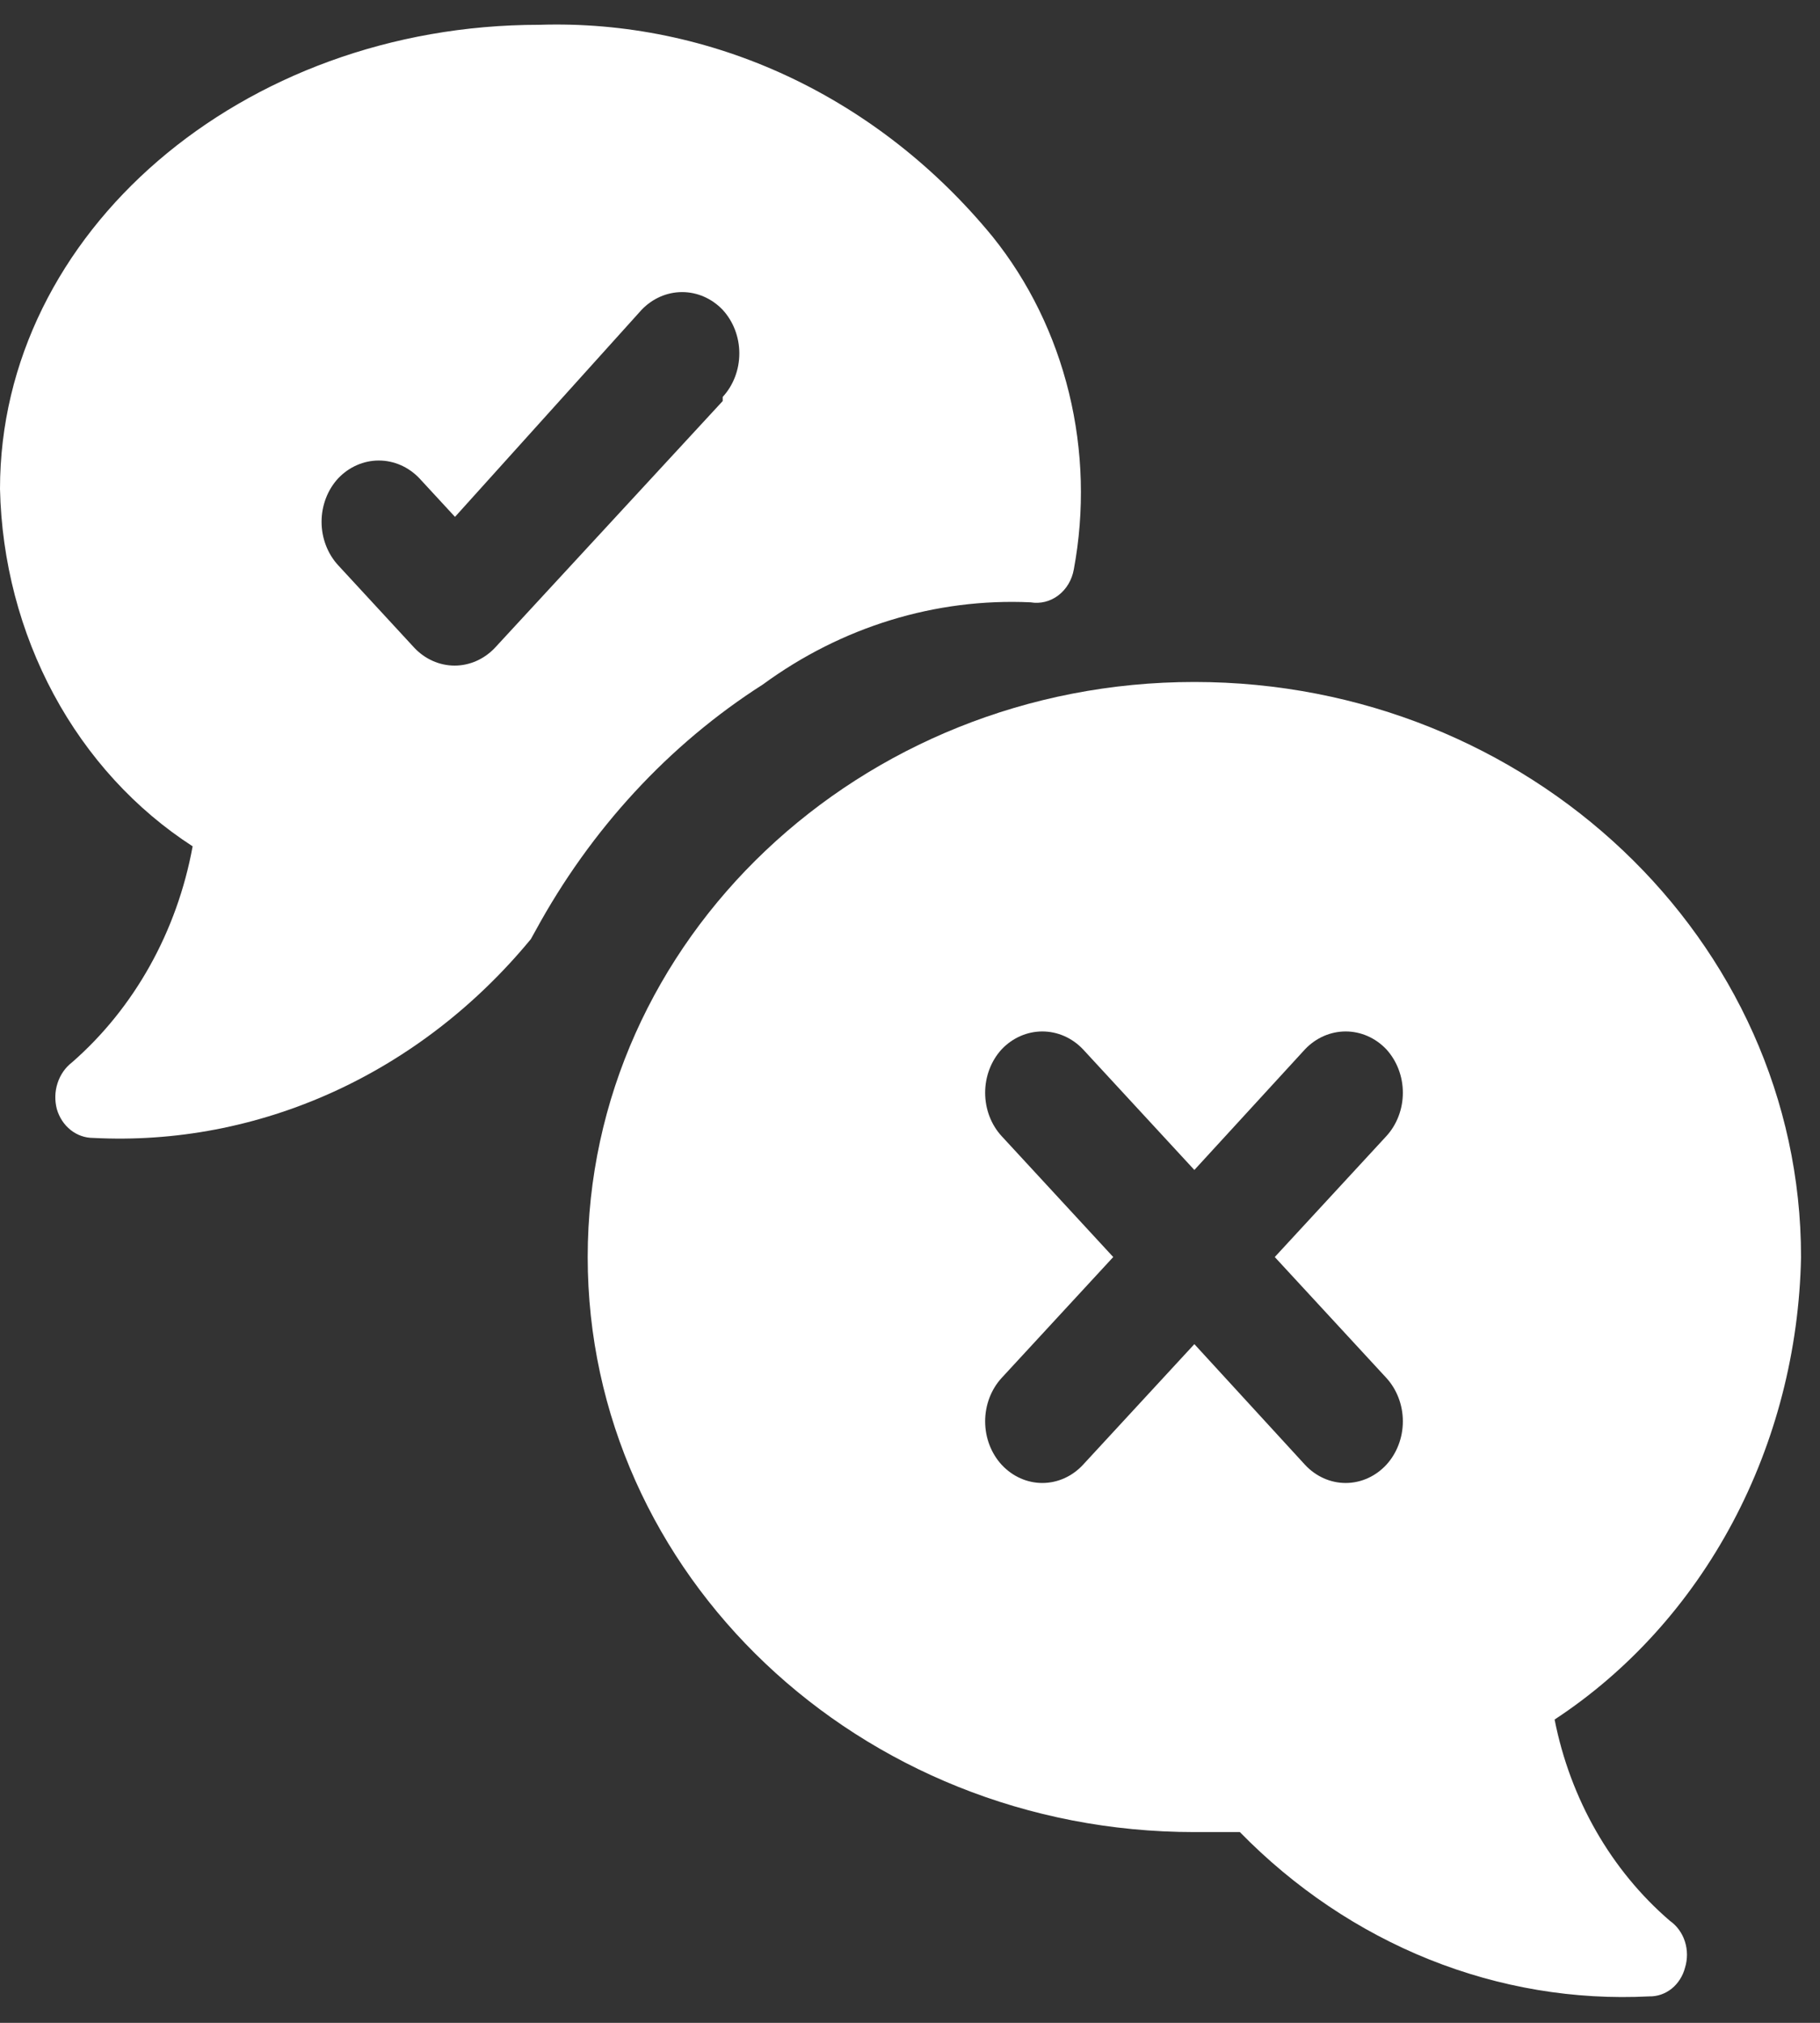
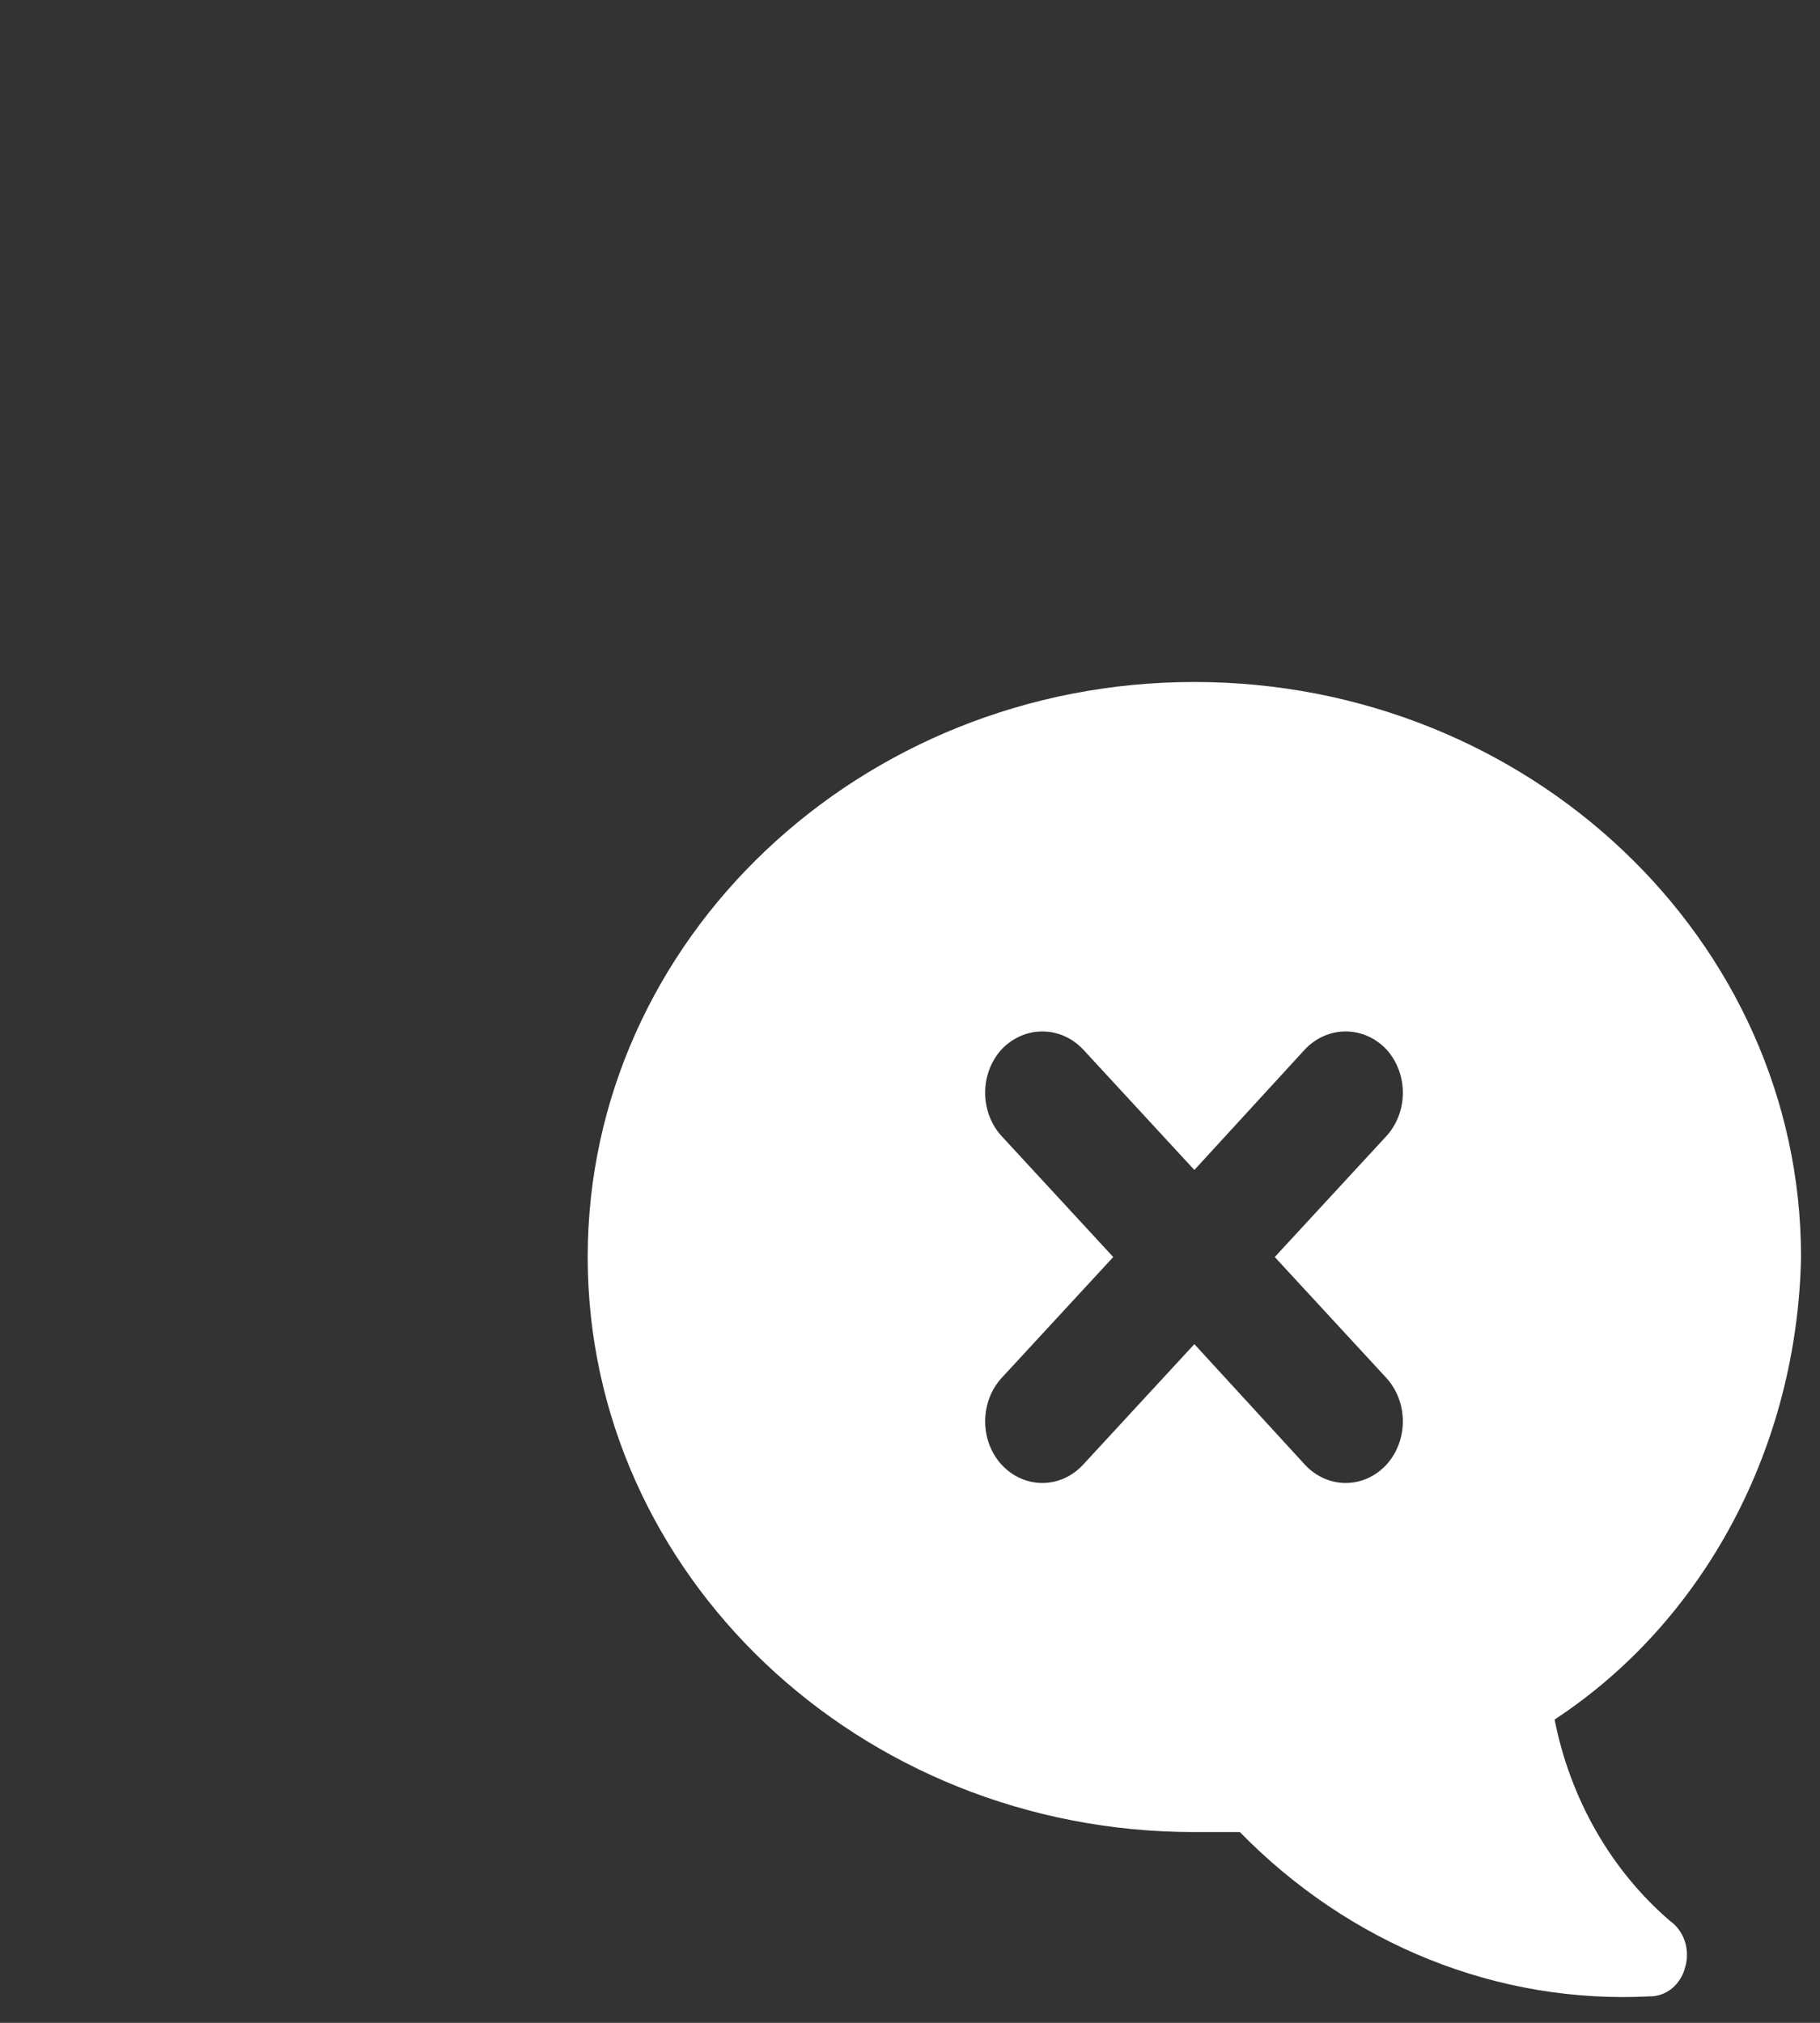
<svg xmlns="http://www.w3.org/2000/svg" width="45" height="50" viewBox="0 0 45 50" fill="none">
  <rect x="0" y="0" width="45" height="50" fill="#333333" stroke="none" />
-   <path d="M24.544 5.852C23.143 4.143 21.412 2.789 19.475 1.883C17.538 0.978 15.44 0.545 13.331 0.613C5.981 0.613 0 5.75 0 12.086C0.04 13.874 0.497 15.622 1.33 17.167C2.163 18.712 3.344 20.002 4.763 20.919C4.378 23.022 3.323 24.913 1.781 26.259C1.615 26.386 1.49 26.565 1.423 26.773C1.355 26.98 1.35 27.205 1.406 27.416C1.466 27.623 1.586 27.804 1.748 27.932C1.91 28.06 2.106 28.128 2.306 28.127C4.334 28.232 6.357 27.845 8.229 26.995C10.101 26.145 11.773 24.853 13.125 23.213L13.238 23.01C14.606 20.496 16.541 18.4 18.863 16.918C20.811 15.492 23.131 14.78 25.481 14.888C25.722 14.929 25.968 14.868 26.168 14.716C26.367 14.565 26.504 14.335 26.55 14.076C26.82 12.63 26.779 11.137 26.431 9.711C26.083 8.285 25.438 6.964 24.544 5.852ZM17.869 9.913L12.244 16.005C11.977 16.291 11.616 16.452 11.241 16.452C10.865 16.452 10.504 16.291 10.238 16.005L8.363 13.974C8.099 13.688 7.951 13.301 7.951 12.898C7.951 12.494 8.099 12.107 8.363 11.822C8.632 11.54 8.991 11.383 9.366 11.383C9.74 11.383 10.1 11.54 10.369 11.822L11.25 12.776L15.863 7.659C16.132 7.377 16.491 7.22 16.866 7.22C17.24 7.22 17.6 7.377 17.869 7.659C18.132 7.945 18.28 8.332 18.28 8.735C18.28 9.139 18.132 9.526 17.869 9.811V9.913Z" fill="white" />
  <path d="M41.288 47.478C39.834 46.228 38.826 44.469 38.438 42.503C40.26 41.307 41.774 39.633 42.839 37.634C43.904 35.636 44.486 33.378 44.531 31.071C44.531 23.233 37.8 16.857 29.531 16.857C21.262 16.857 14.531 23.233 14.531 31.071C14.531 38.909 21.244 45.285 29.531 45.285H30.656C32.005 46.664 33.597 47.735 35.337 48.433C37.076 49.13 38.928 49.441 40.781 49.346C40.98 49.35 41.174 49.282 41.334 49.154C41.493 49.025 41.609 48.843 41.663 48.636C41.728 48.425 41.727 48.197 41.659 47.987C41.591 47.777 41.46 47.598 41.288 47.478ZM34.275 34.056C34.538 34.342 34.686 34.729 34.686 35.133C34.686 35.536 34.538 35.923 34.275 36.209C34.008 36.495 33.648 36.656 33.272 36.656C32.896 36.656 32.536 36.495 32.269 36.209L29.531 33.224L26.775 36.209C26.508 36.495 26.148 36.656 25.772 36.656C25.396 36.656 25.036 36.495 24.769 36.209C24.505 35.923 24.358 35.536 24.358 35.133C24.358 34.729 24.505 34.342 24.769 34.056L27.525 31.071L24.769 28.086C24.505 27.801 24.358 27.414 24.358 27.01C24.358 26.607 24.505 26.22 24.769 25.934C25.038 25.652 25.398 25.495 25.772 25.495C26.146 25.495 26.506 25.652 26.775 25.934L29.531 28.919L32.269 25.934C32.538 25.652 32.898 25.495 33.272 25.495C33.646 25.495 34.006 25.652 34.275 25.934C34.538 26.22 34.686 26.607 34.686 27.01C34.686 27.414 34.538 27.801 34.275 28.086L31.519 31.071L34.275 34.056Z" fill="white" />
</svg>